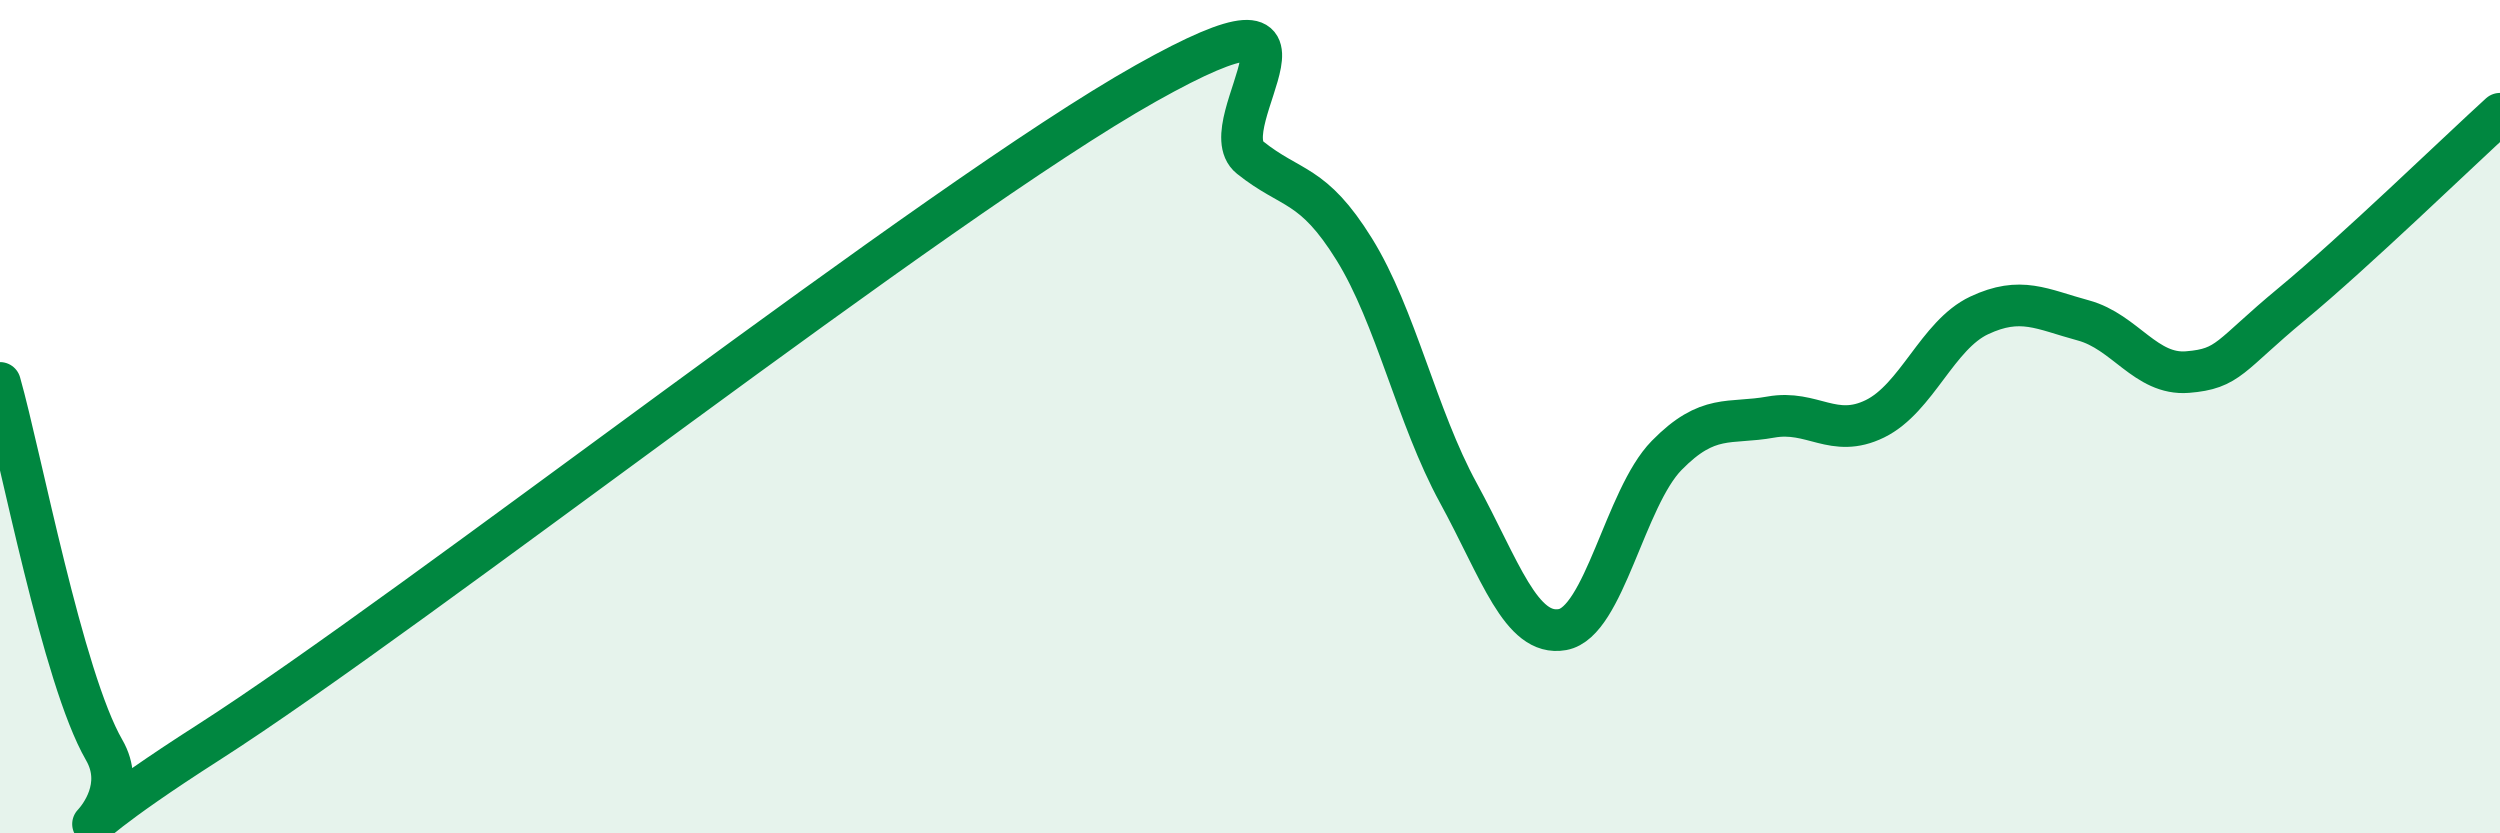
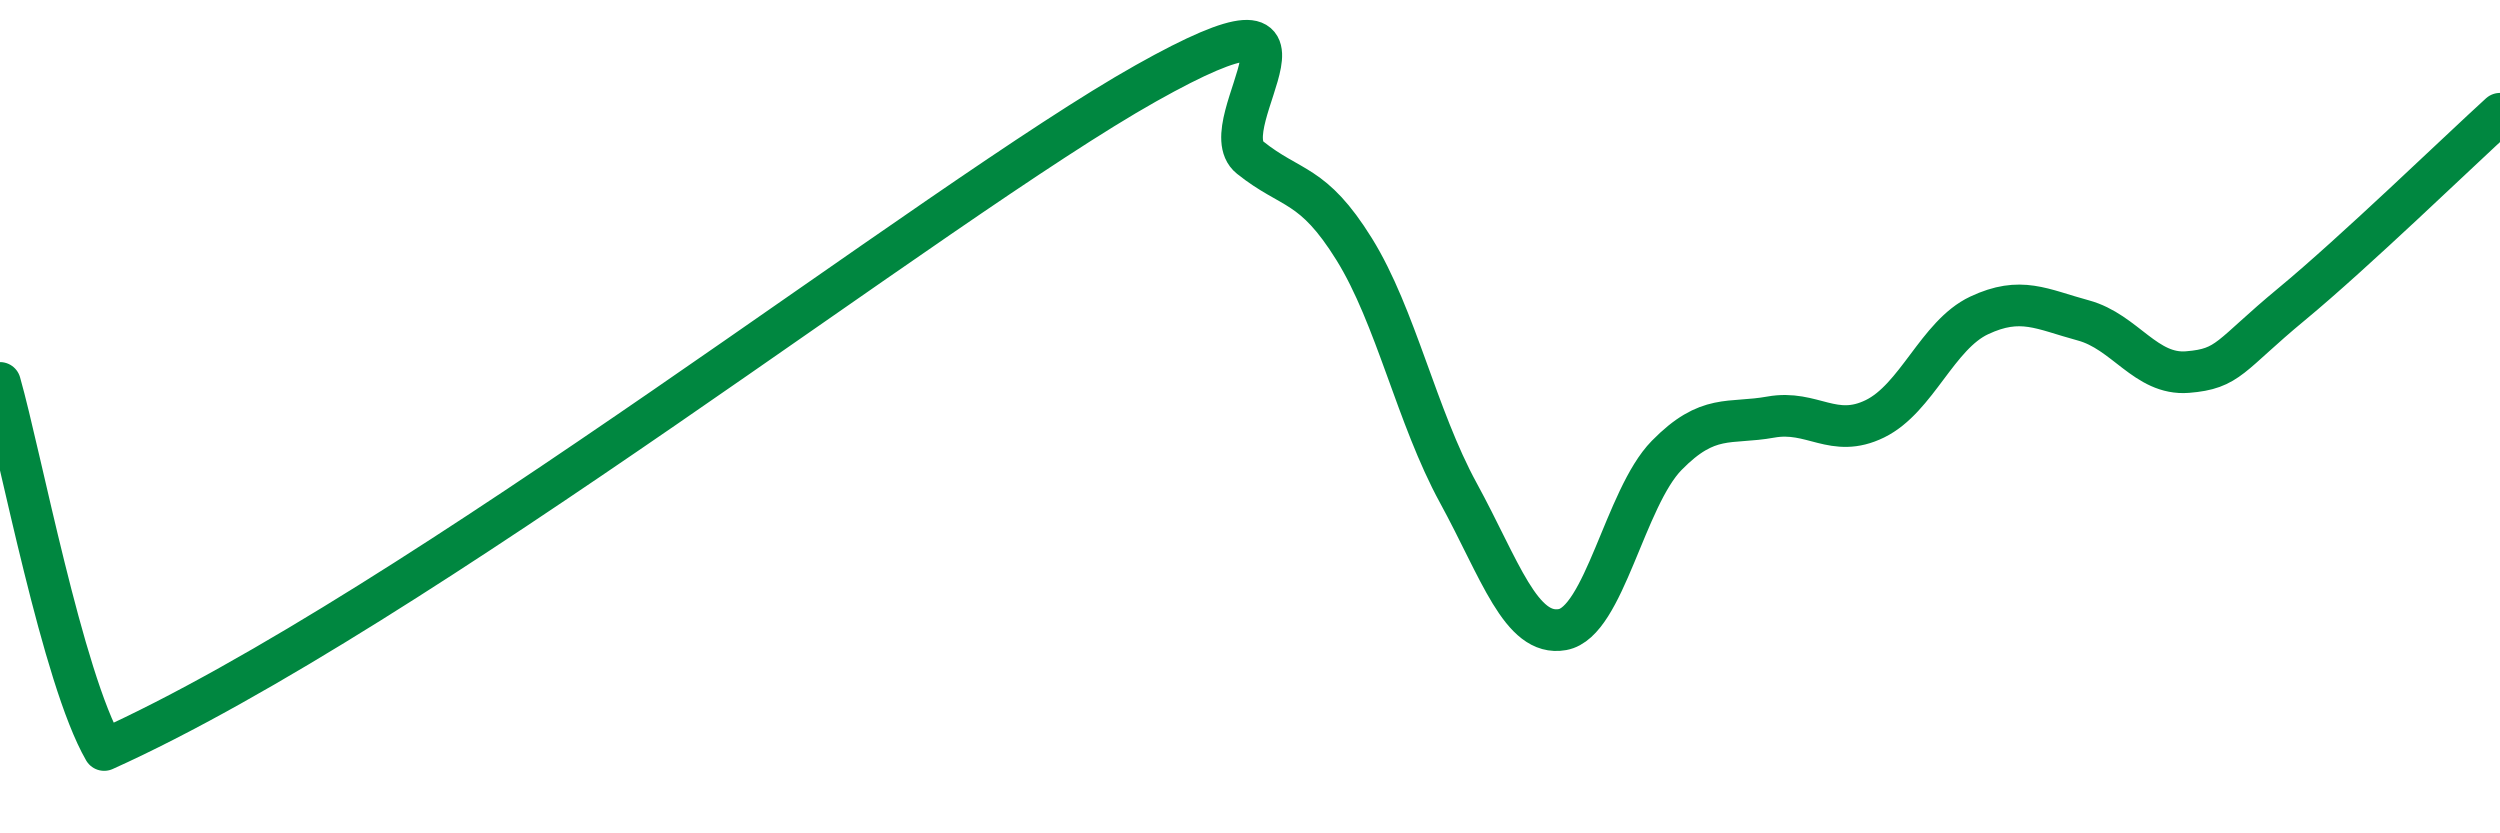
<svg xmlns="http://www.w3.org/2000/svg" width="60" height="20" viewBox="0 0 60 20">
-   <path d="M 0,9.19 C 0.5,10.95 1.5,16.27 2.5,18 C 3.5,19.73 0,21.02 5,17.82 C 10,14.62 22.5,4.81 27.5,2 C 32.5,-0.81 29,2.98 30,3.78 C 31,4.58 31.5,4.37 32.5,5.98 C 33.5,7.59 34,10 35,11.83 C 36,13.66 36.5,15.29 37.5,15.11 C 38.5,14.93 39,11.95 40,10.93 C 41,9.91 41.5,10.19 42.5,10.01 C 43.5,9.83 44,10.54 45,10.05 C 46,9.56 46.5,8.04 47.5,7.57 C 48.5,7.1 49,7.42 50,7.69 C 51,7.96 51.5,9.01 52.5,8.93 C 53.5,8.85 53.5,8.54 55,7.3 C 56.5,6.06 59,3.64 60,2.73L60 20L0 20Z" fill="#008740" opacity="0.1" stroke-linecap="round" stroke-linejoin="round" />
-   <path d="M 0,9.19 C 0.5,10.95 1.5,16.27 2.5,18 C 3.5,19.73 0,21.02 5,17.82 C 10,14.62 22.5,4.81 27.5,2 C 32.5,-0.81 29,2.98 30,3.78 C 31,4.58 31.5,4.37 32.5,5.98 C 33.5,7.59 34,10 35,11.83 C 36,13.66 36.5,15.29 37.5,15.11 C 38.5,14.93 39,11.95 40,10.93 C 41,9.91 41.5,10.19 42.5,10.01 C 43.5,9.83 44,10.54 45,10.05 C 46,9.56 46.5,8.04 47.5,7.57 C 48.5,7.1 49,7.42 50,7.69 C 51,7.96 51.5,9.01 52.5,8.93 C 53.5,8.85 53.5,8.54 55,7.3 C 56.5,6.06 59,3.64 60,2.73" stroke="#008740" stroke-width="1" fill="none" stroke-linecap="round" stroke-linejoin="round" />
+   <path d="M 0,9.19 C 0.5,10.95 1.5,16.27 2.5,18 C 10,14.62 22.5,4.81 27.5,2 C 32.5,-0.81 29,2.98 30,3.78 C 31,4.58 31.5,4.37 32.5,5.98 C 33.5,7.59 34,10 35,11.83 C 36,13.66 36.5,15.29 37.5,15.11 C 38.5,14.93 39,11.95 40,10.93 C 41,9.91 41.5,10.19 42.5,10.01 C 43.5,9.83 44,10.54 45,10.05 C 46,9.56 46.5,8.04 47.5,7.57 C 48.5,7.1 49,7.42 50,7.69 C 51,7.96 51.5,9.01 52.5,8.93 C 53.5,8.85 53.5,8.54 55,7.3 C 56.5,6.06 59,3.64 60,2.73" stroke="#008740" stroke-width="1" fill="none" stroke-linecap="round" stroke-linejoin="round" />
</svg>